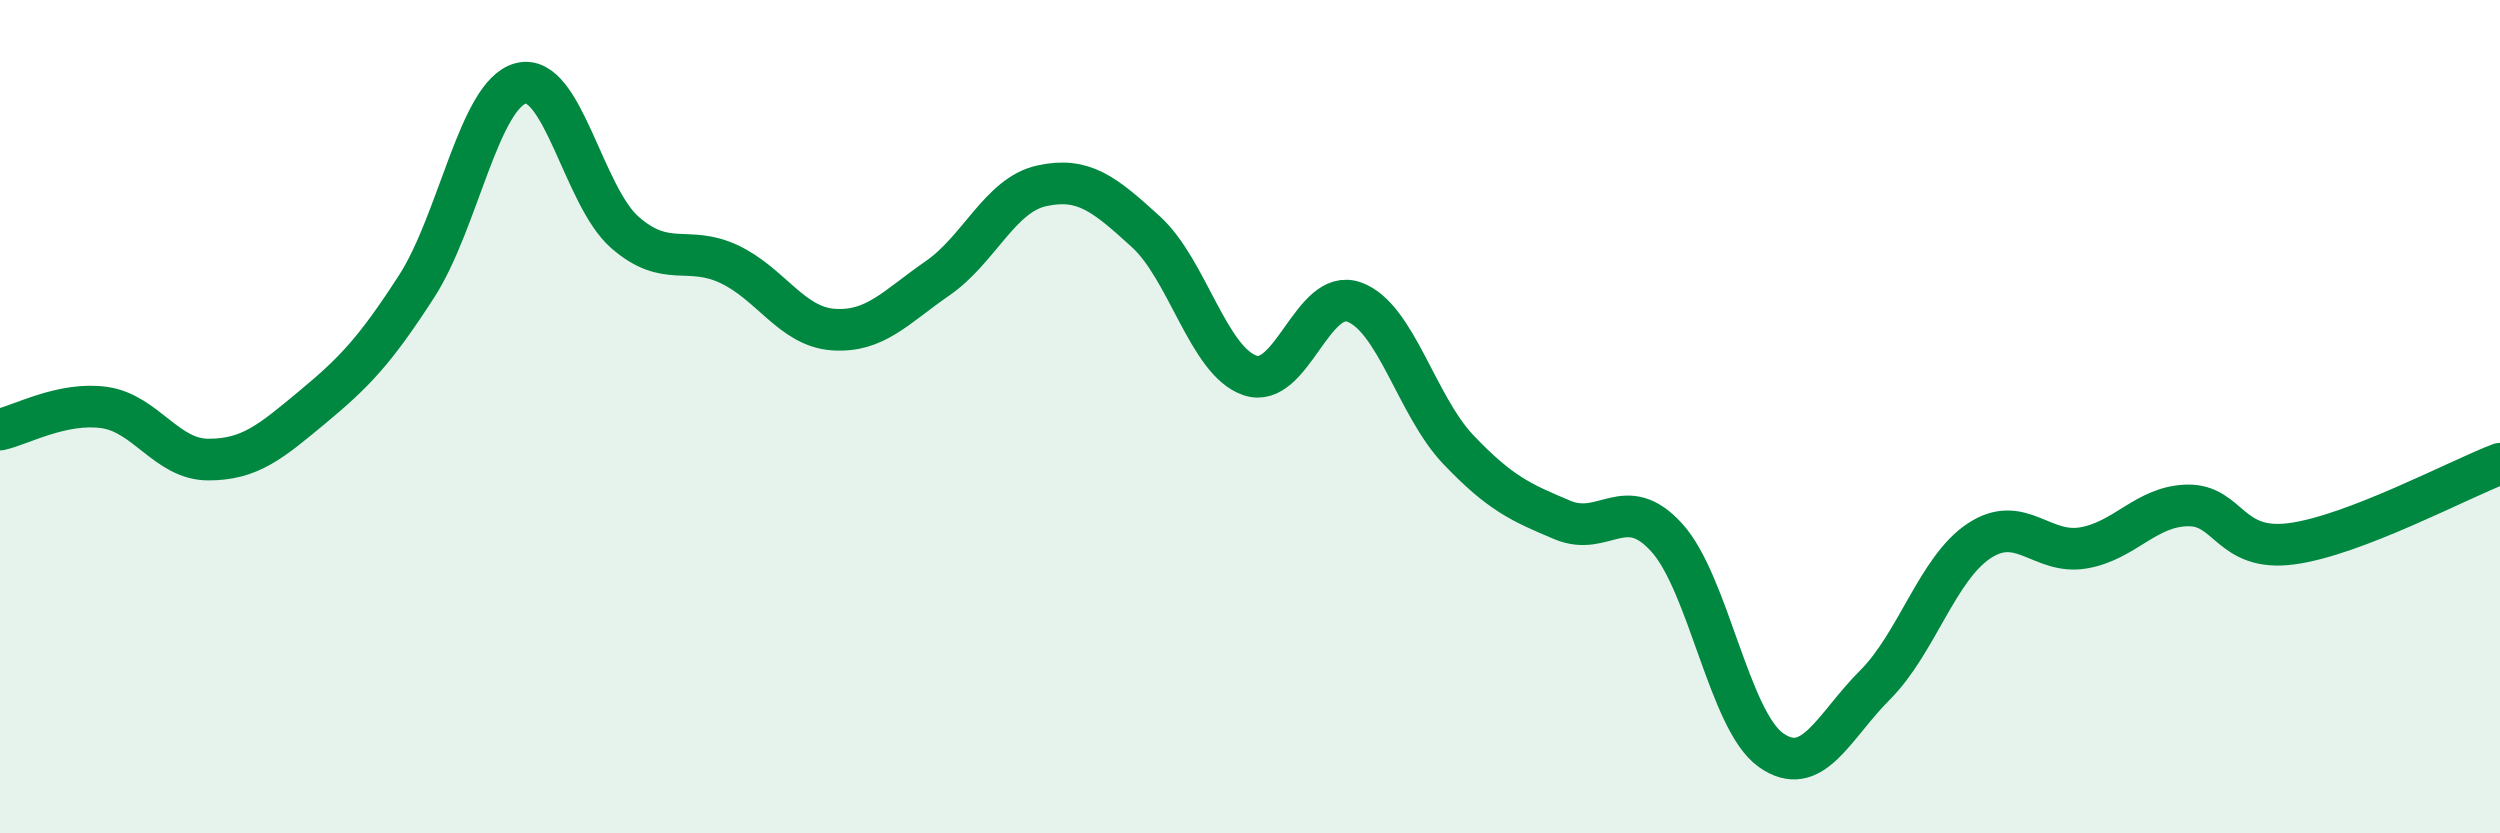
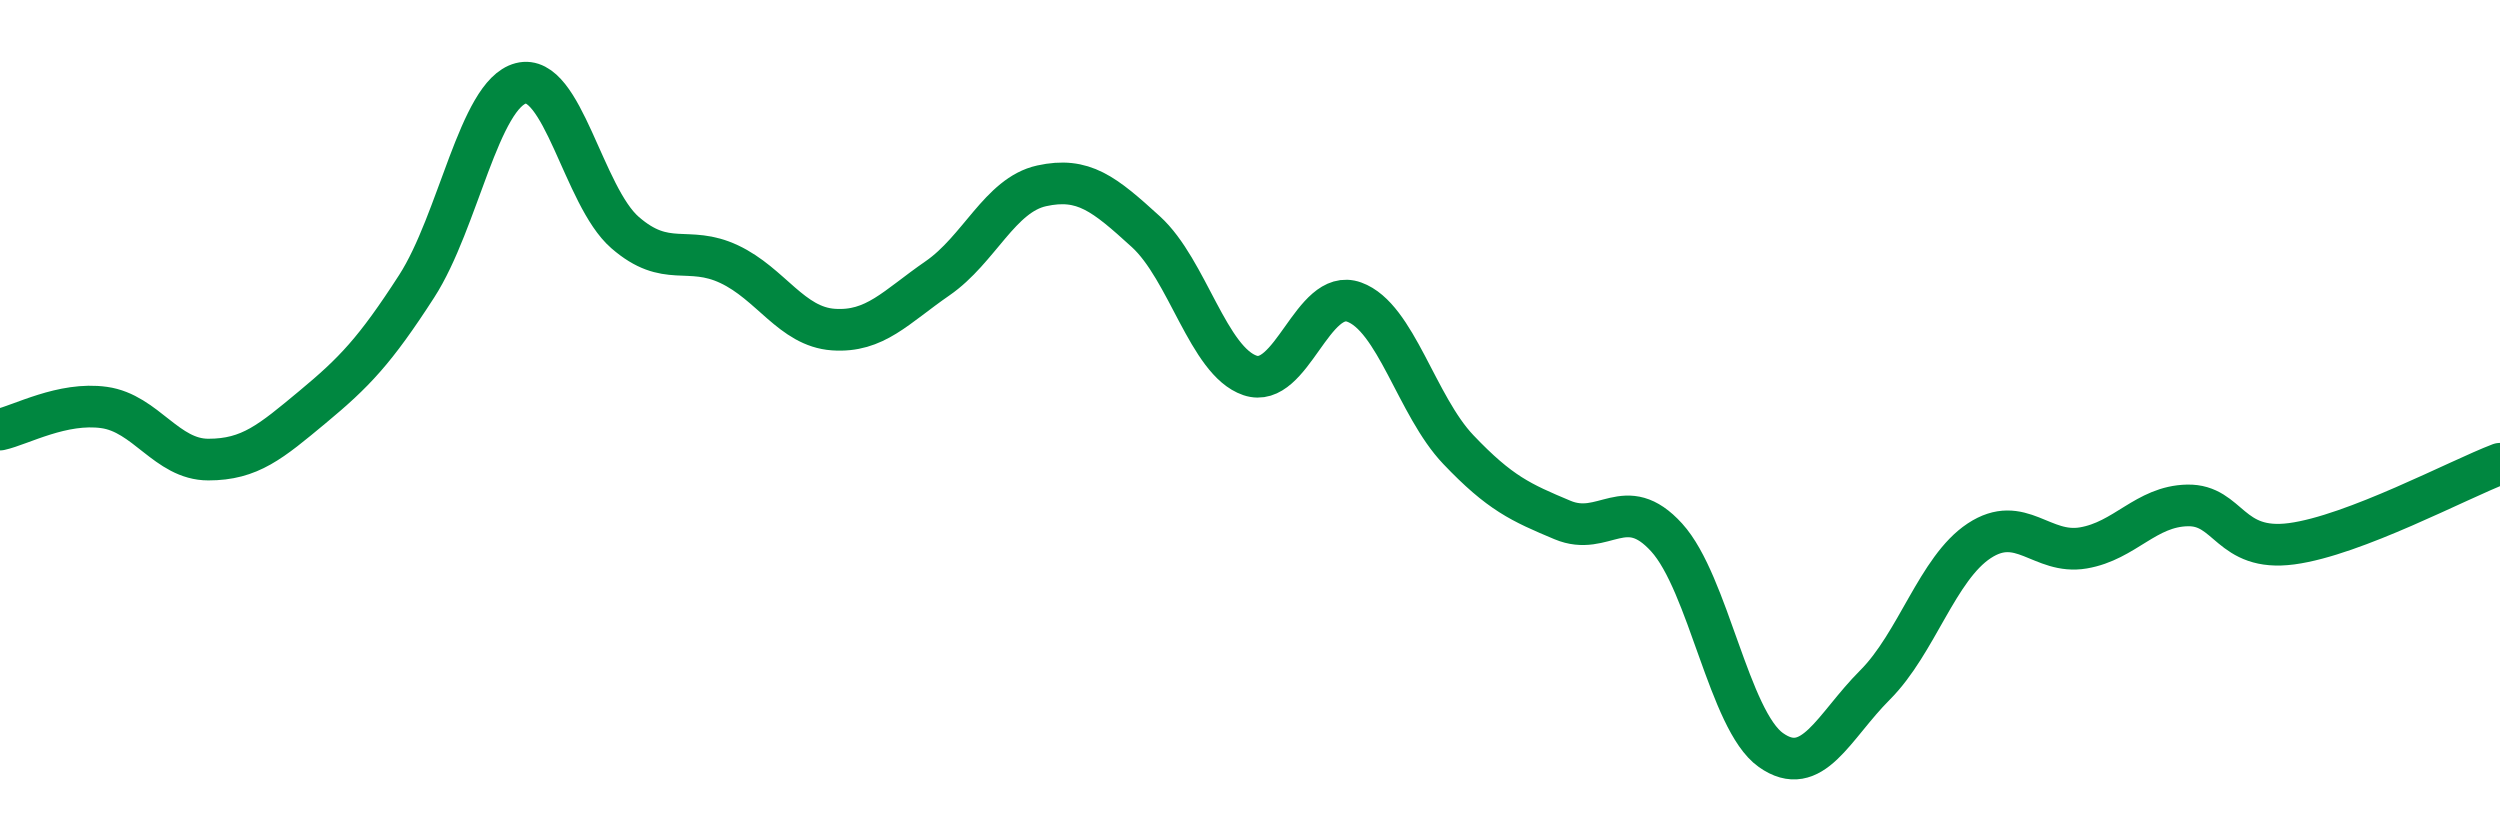
<svg xmlns="http://www.w3.org/2000/svg" width="60" height="20" viewBox="0 0 60 20">
-   <path d="M 0,10.31 C 0.5,10.2 1.5,9.64 2.5,9.78 C 3.5,9.92 4,11.03 5,11.03 C 6,11.03 6.5,10.6 7.5,9.77 C 8.5,8.94 9,8.42 10,6.87 C 11,5.32 11.5,2.26 12.5,2 C 13.5,1.74 14,4.71 15,5.58 C 16,6.45 16.5,5.87 17.5,6.34 C 18.5,6.81 19,7.84 20,7.91 C 21,7.98 21.5,7.37 22.5,6.68 C 23.5,5.99 24,4.68 25,4.46 C 26,4.24 26.5,4.65 27.5,5.56 C 28.5,6.47 29,8.67 30,9.01 C 31,9.35 31.5,6.89 32.5,7.25 C 33.5,7.61 34,9.74 35,10.79 C 36,11.84 36.5,12.06 37.5,12.48 C 38.5,12.9 39,11.8 40,12.9 C 41,14 41.5,17.29 42.5,18 C 43.5,18.71 44,17.44 45,16.44 C 46,15.44 46.5,13.64 47.5,12.98 C 48.5,12.32 49,13.32 50,13.15 C 51,12.98 51.5,12.15 52.5,12.13 C 53.5,12.11 53.5,13.25 55,13.05 C 56.5,12.85 59,11.51 60,11.13L60 20L0 20Z" fill="#008740" opacity="0.1" stroke-linecap="round" stroke-linejoin="round" />
  <path d="M 0,10.31 C 0.5,10.2 1.5,9.64 2.5,9.78 C 3.5,9.92 4,11.03 5,11.03 C 6,11.03 6.5,10.6 7.5,9.77 C 8.5,8.94 9,8.42 10,6.87 C 11,5.32 11.5,2.26 12.5,2 C 13.5,1.74 14,4.71 15,5.58 C 16,6.45 16.5,5.87 17.5,6.34 C 18.5,6.81 19,7.84 20,7.91 C 21,7.98 21.5,7.37 22.5,6.68 C 23.5,5.99 24,4.68 25,4.46 C 26,4.24 26.5,4.65 27.5,5.56 C 28.5,6.47 29,8.67 30,9.01 C 31,9.35 31.5,6.89 32.5,7.25 C 33.5,7.61 34,9.74 35,10.79 C 36,11.84 36.5,12.06 37.5,12.48 C 38.5,12.9 39,11.8 40,12.9 C 41,14 41.5,17.29 42.5,18 C 43.5,18.71 44,17.44 45,16.44 C 46,15.44 46.5,13.64 47.5,12.98 C 48.5,12.32 49,13.32 50,13.15 C 51,12.98 51.5,12.15 52.5,12.13 C 53.5,12.11 53.5,13.25 55,13.05 C 56.5,12.85 59,11.51 60,11.13" stroke="#008740" stroke-width="1" fill="none" stroke-linecap="round" stroke-linejoin="round" />
</svg>